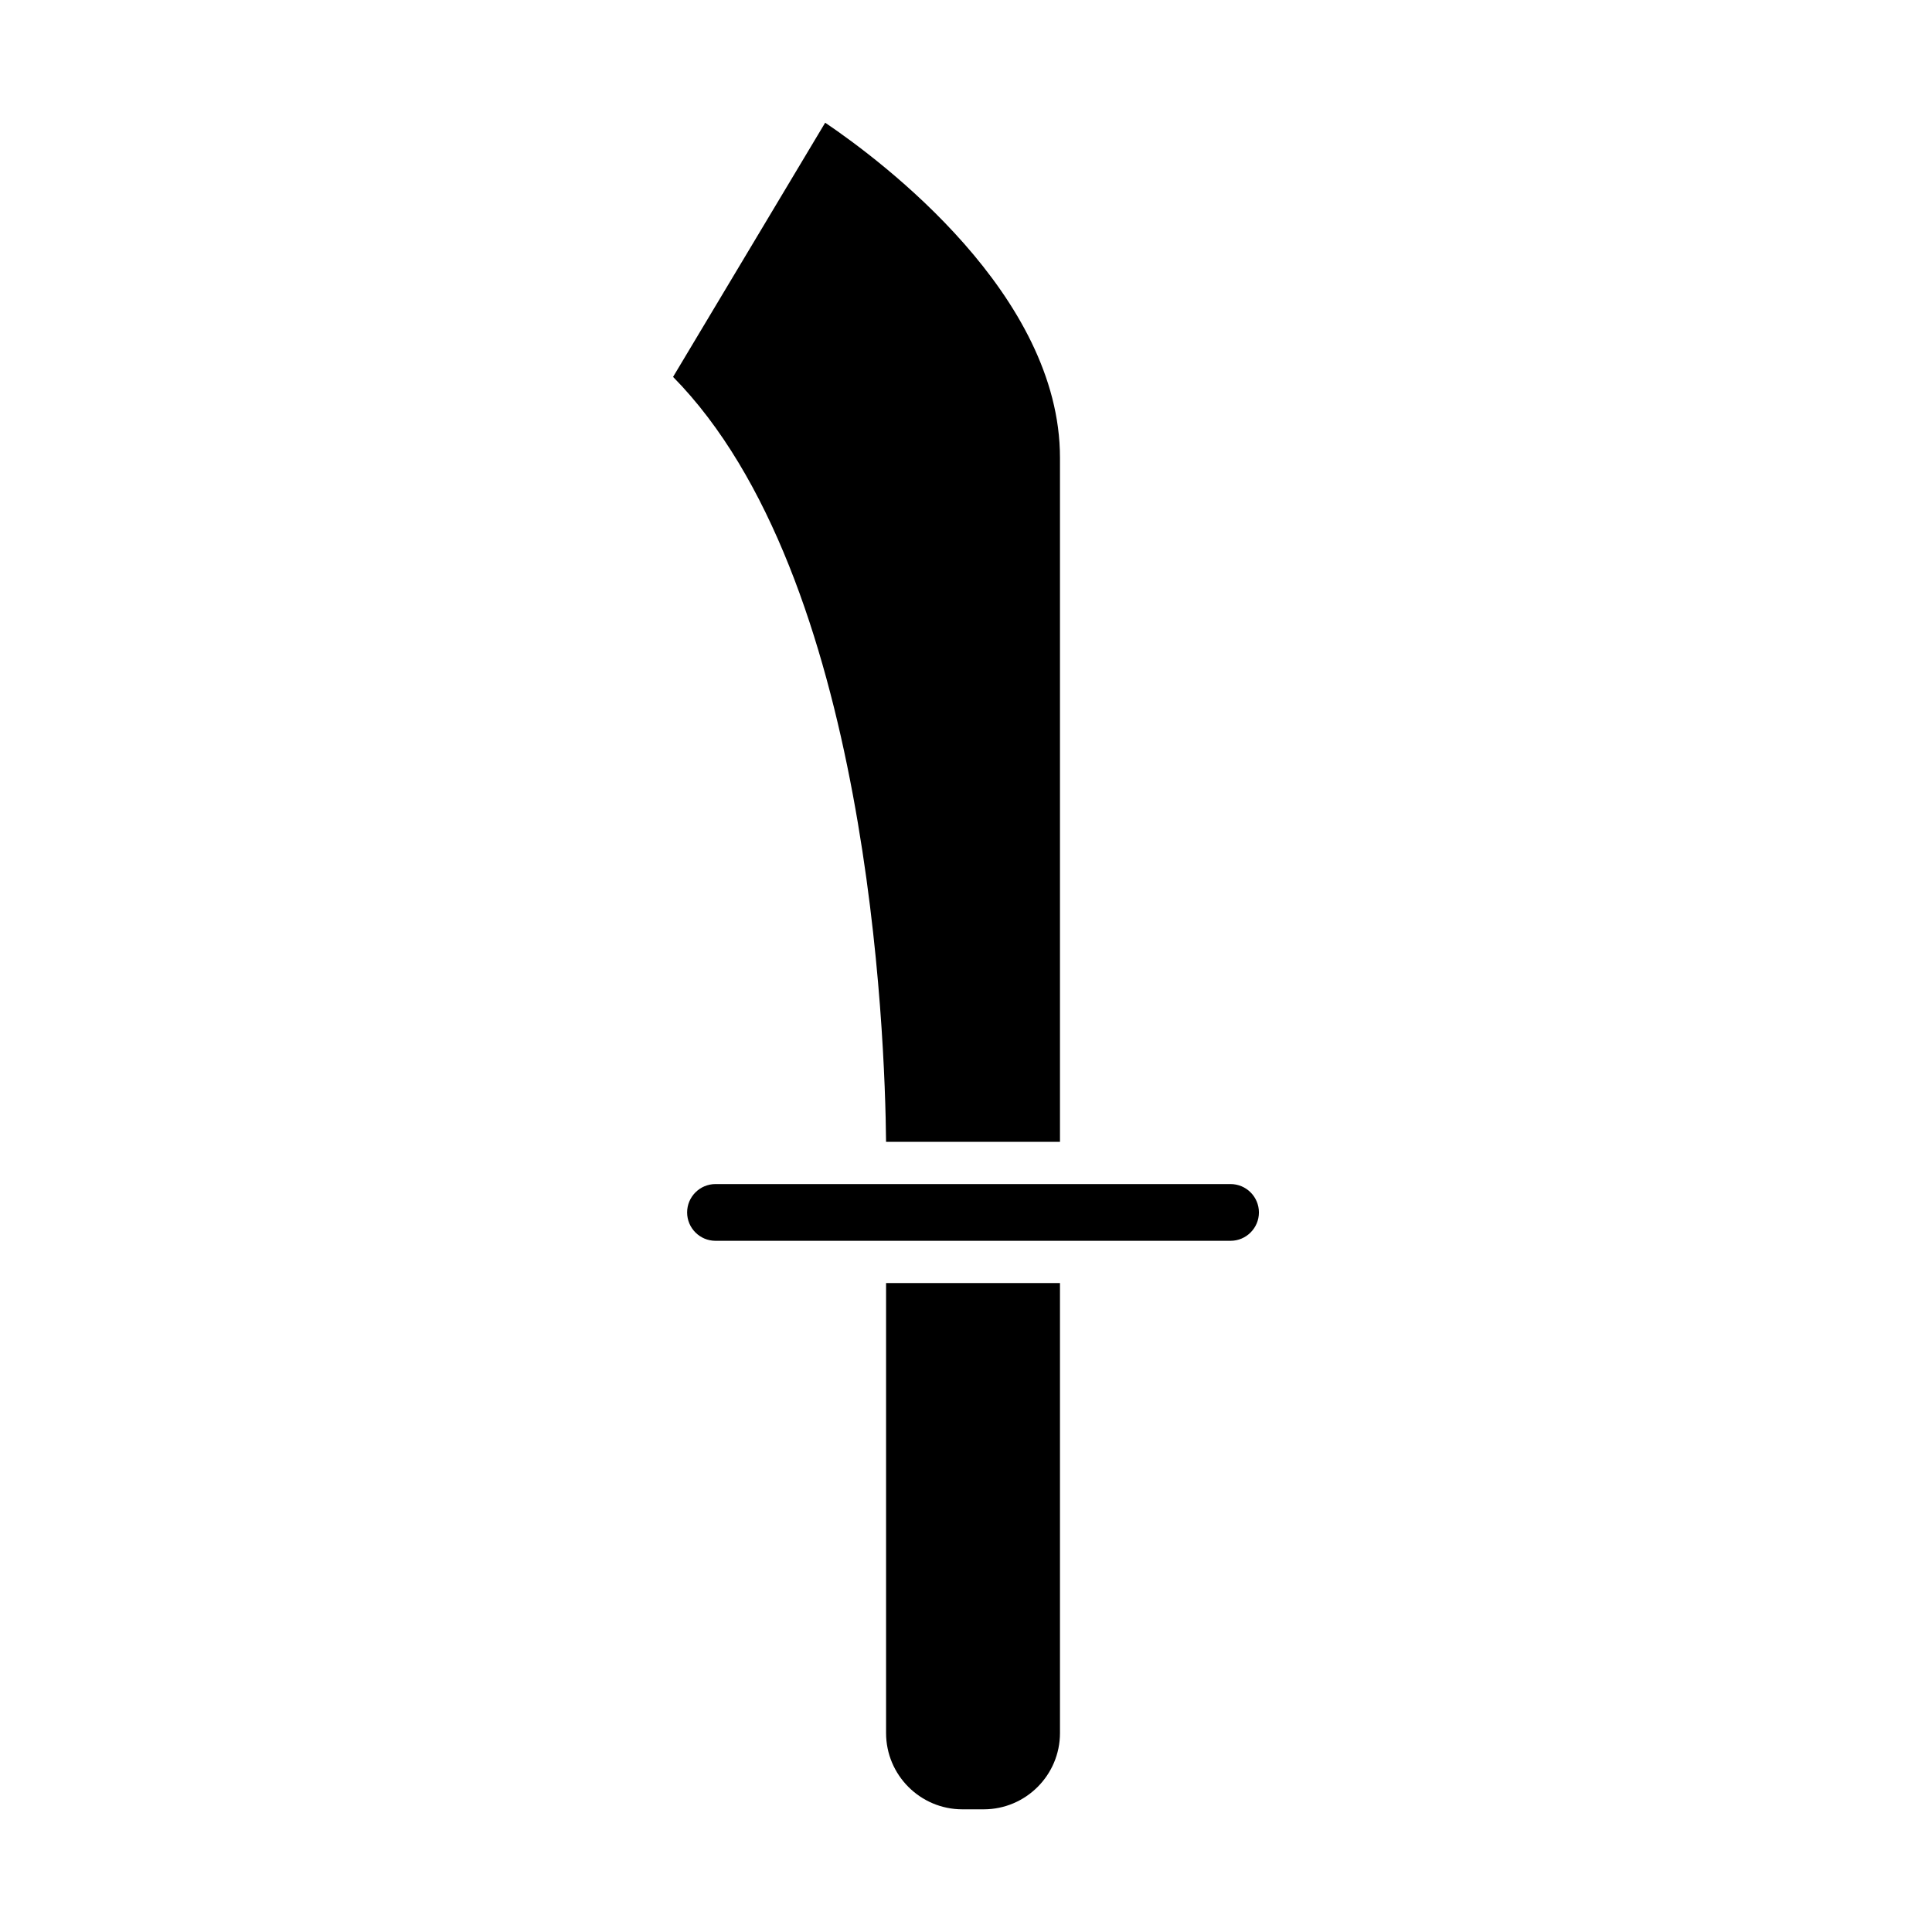
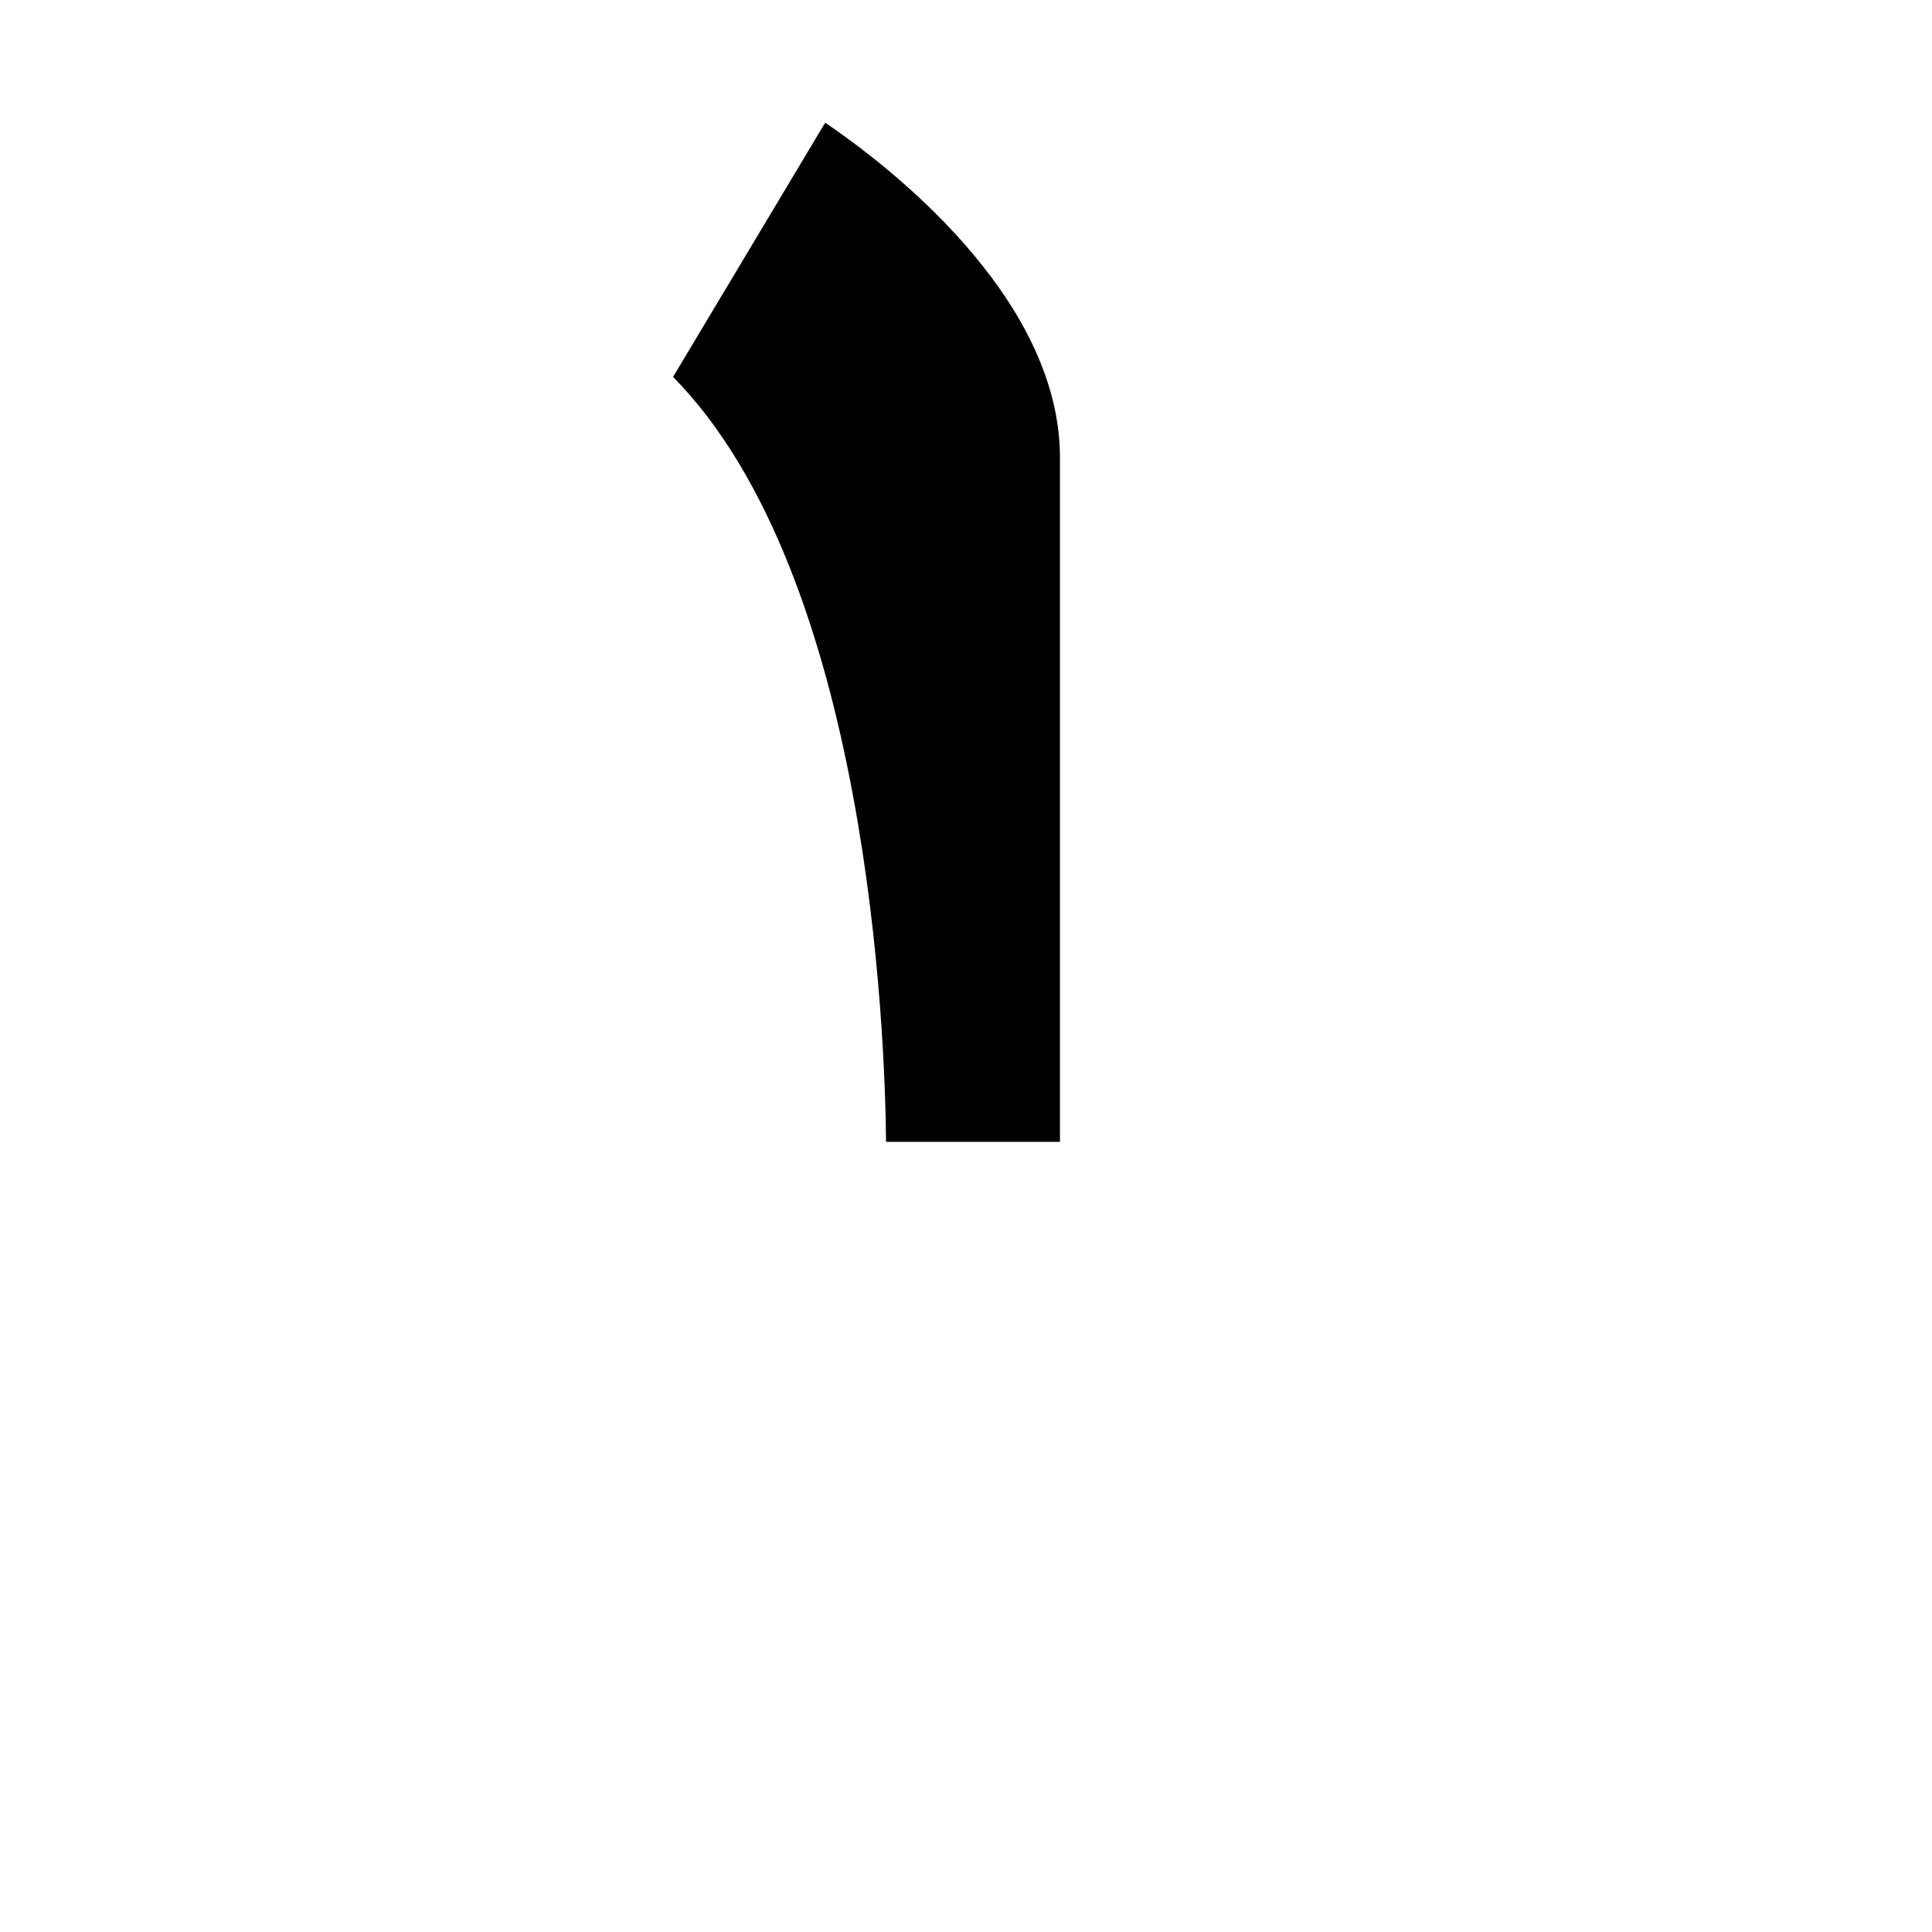
<svg xmlns="http://www.w3.org/2000/svg" fill="#000000" width="800px" height="800px" version="1.1" viewBox="144 144 512 512">
  <g>
    <path d="m322.37 243.88c52.004 52.805 56.184 174.66 56.445 202.72h46.09v-181.3c0-43.172-46.992-78.48-62.223-88.785z" />
-     <path d="m404.69 623.49c11.148 0 20.215-9.07 20.215-20.215v-119.25h-46.086v119.25c0 11.148 9.07 20.215 20.215 20.215z" />
-     <path d="m470.11 457.79h-136.5c-4.144 0-7.516 3.375-7.516 7.516 0 4.144 3.375 7.519 7.516 7.519h136.5c4.144 0 7.516-3.375 7.516-7.519 0-4.141-3.375-7.516-7.516-7.516z" />
  </g>
</svg>